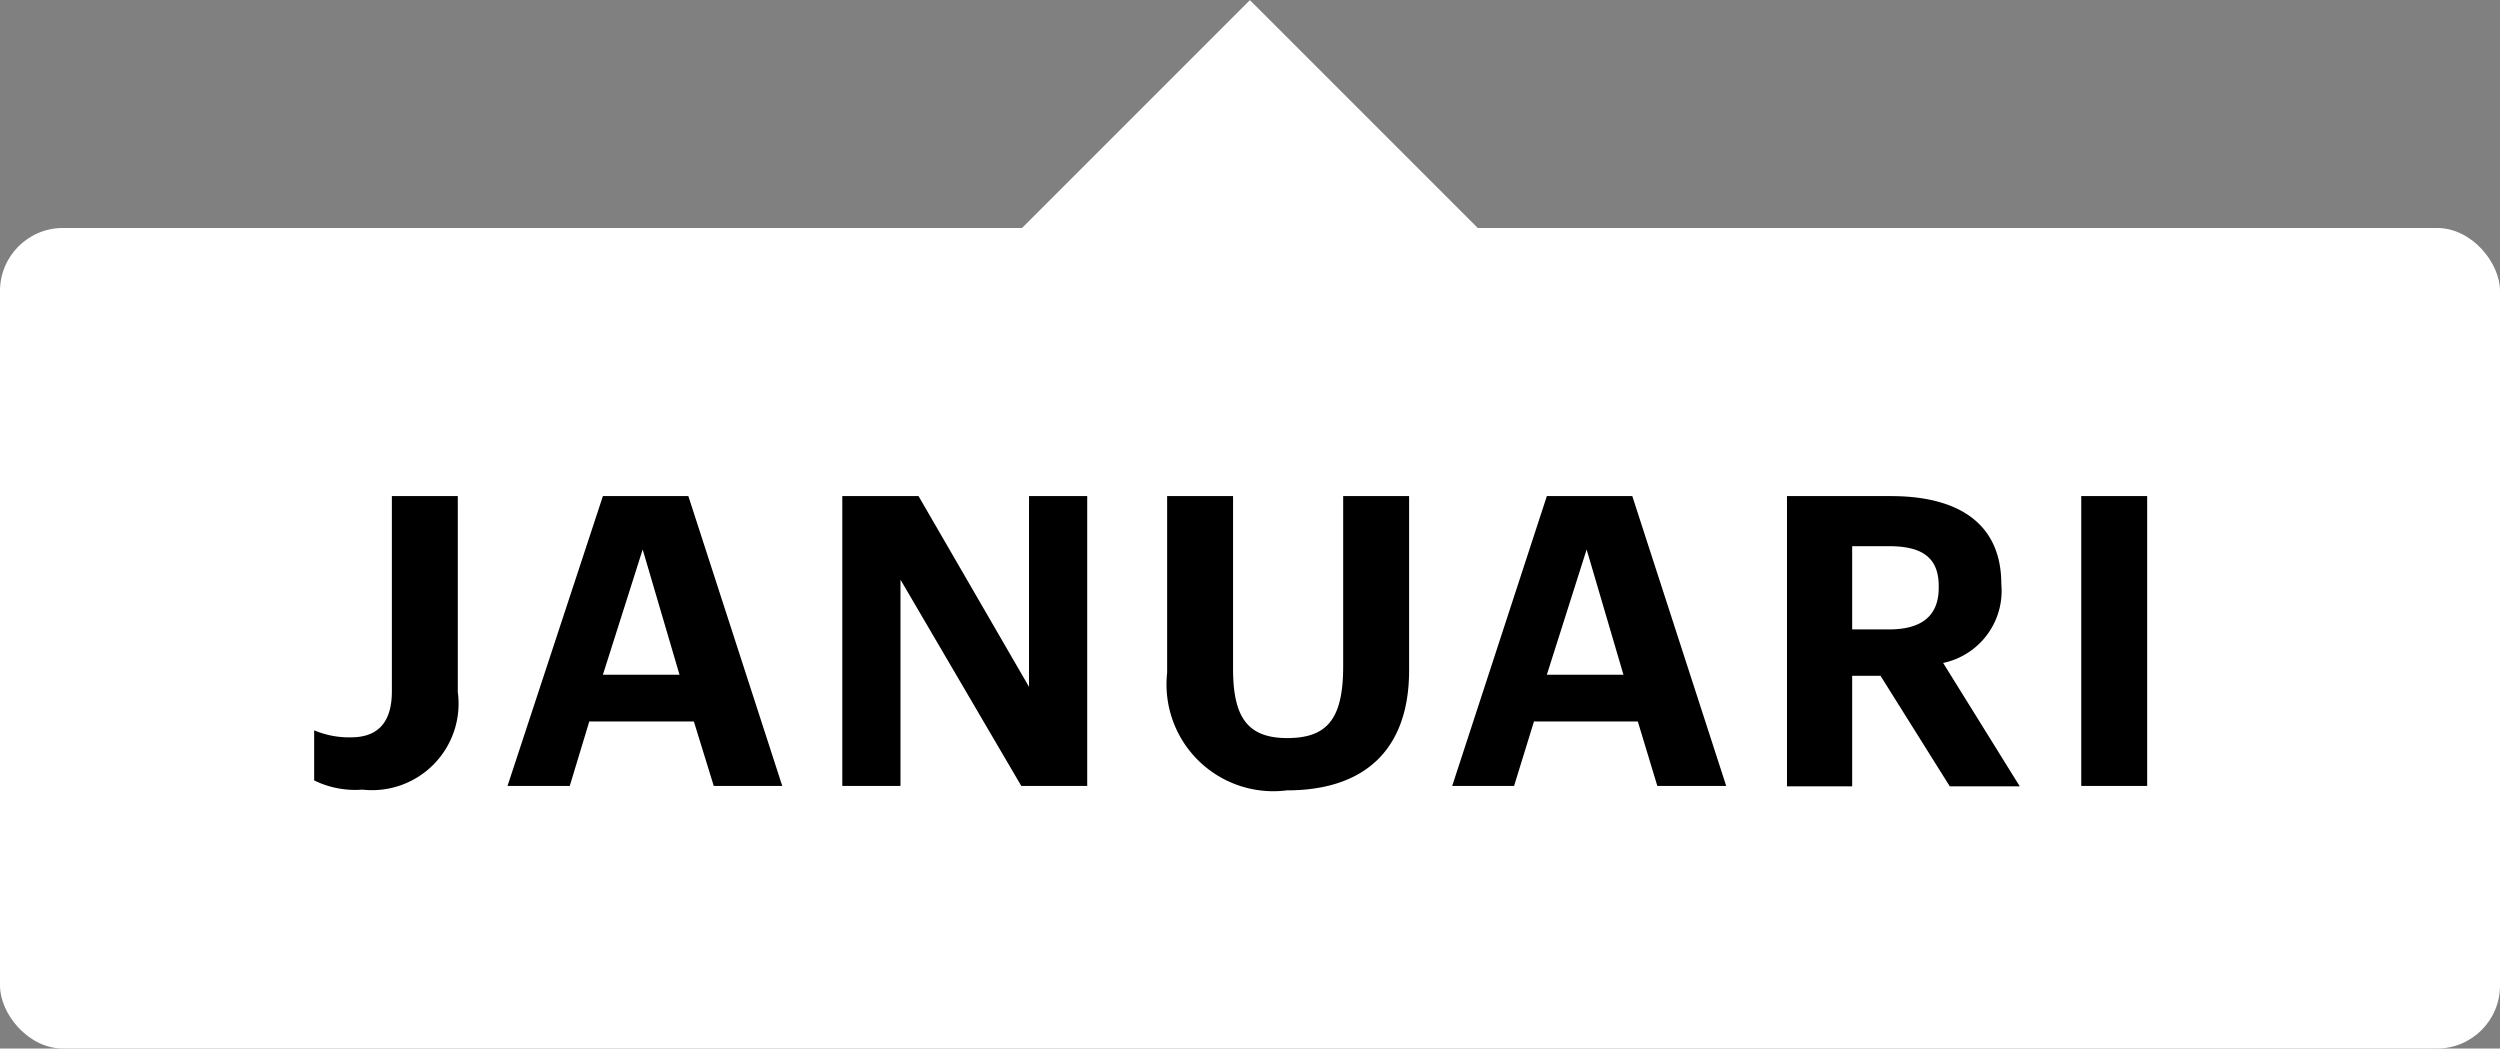
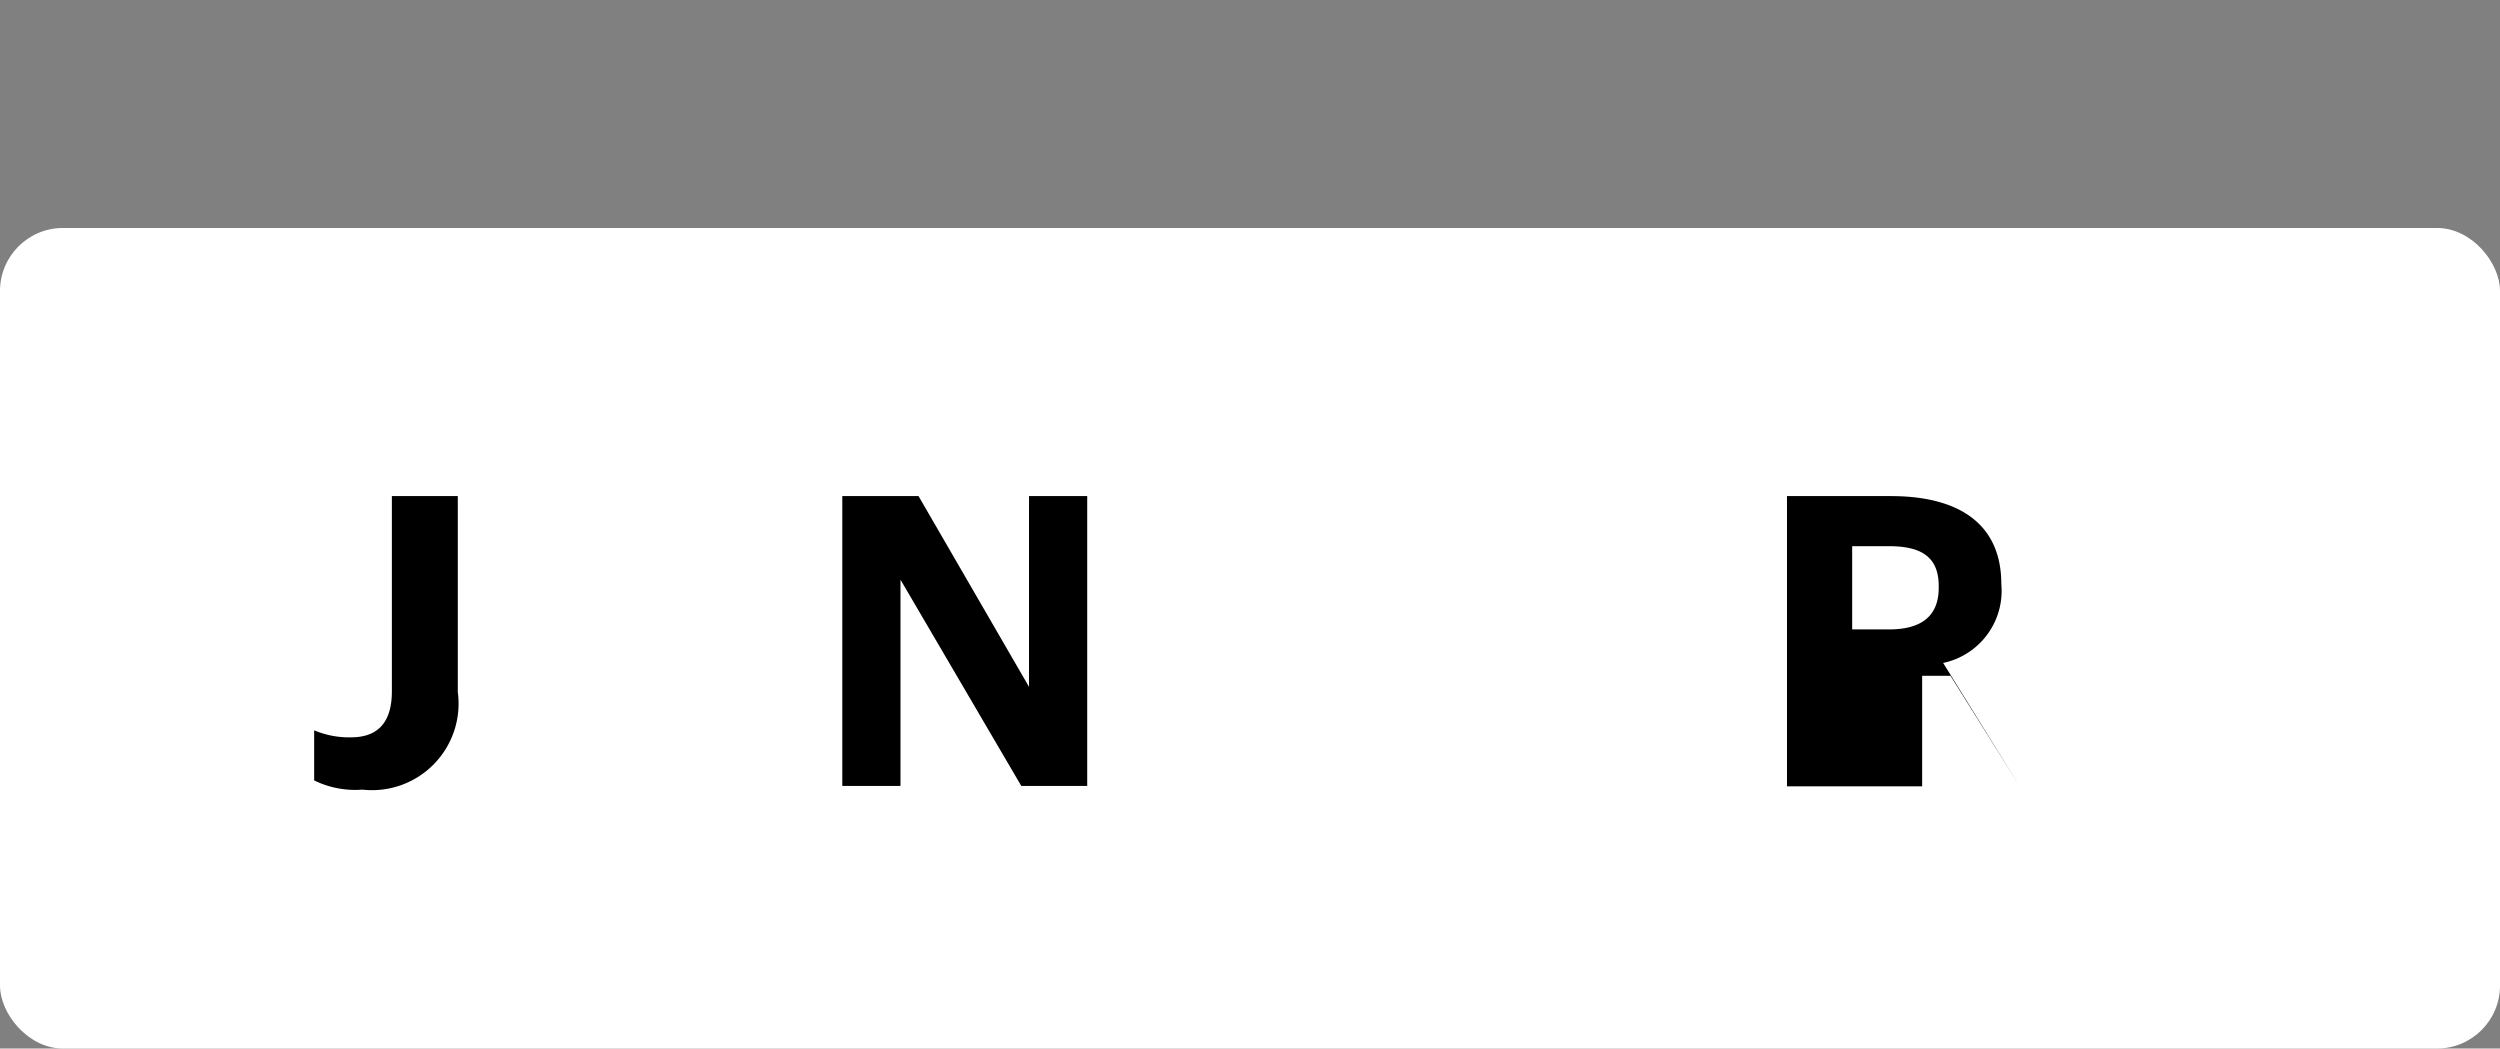
<svg xmlns="http://www.w3.org/2000/svg" viewBox="0 0 67.88 28.47">
  <rect x="0" y="0" width="67.88" height="28.47" fill="#808080" stroke="none" />
  <defs>
    <style>.cls-1{fill:#fff;}</style>
  </defs>
  <g id="Layer_2" data-name="Layer 2">
    <g id="Design">
      <rect class="cls-1" y="6.19" width="67.88" height="22.28" rx="1.71" />
      <path d="M8.53,21.19V19.83a2.44,2.44,0,0,0,1,.19c.67,0,1.11-.34,1.11-1.25v-5.3h1.79v5.32a2.35,2.35,0,0,1-2.59,2.65A2.53,2.53,0,0,1,8.53,21.19Z" />
-       <path d="M16.37,13.47h2.32l2.55,7.87H19.38l-.54-1.75H16l-.53,1.75H13.78Zm0,4.85h2.08l-1-3.4Z" />
      <path d="M22.87,13.47h2.07l3,5.18V13.47h1.58v7.87H27.73l-3.28-5.6v5.6H22.87Z" />
-       <path d="M31.69,18.27v-4.8h1.79v4.69c0,1.31.39,1.88,1.47,1.88s1.52-.51,1.52-1.95V13.47h1.79V18.2c0,2.15-1.2,3.26-3.32,3.26A2.9,2.9,0,0,1,31.69,18.27Z" />
-       <path d="M42,13.47h2.32l2.55,7.87H45l-.53-1.75H41.65l-.54,1.75H39.43Zm0,4.85h2.08l-1-3.4Z" />
-       <path d="M48.52,13.47h2.82c1.86,0,3,.76,3,2.39v0A2,2,0,0,1,52.76,18l2.08,3.35h-1.9l-1.88-3h-.77v3H48.52Zm2.77,3.62c.89,0,1.35-.37,1.35-1.13v-.05c0-.8-.49-1.08-1.35-1.08h-1v2.26Z" />
-       <path d="M56.51,13.47H58.3v7.87H56.51Z" />
-       <rect class="cls-1" x="29.07" y="2.02" width="9.75" height="9.75" transform="translate(14.81 -21.98) rotate(45)" />
+       <path d="M48.52,13.47h2.82c1.86,0,3,.76,3,2.39v0A2,2,0,0,1,52.76,18l2.08,3.35l-1.88-3h-.77v3H48.52Zm2.77,3.62c.89,0,1.35-.37,1.35-1.13v-.05c0-.8-.49-1.08-1.35-1.08h-1v2.26Z" />
    </g>
  </g>
</svg>